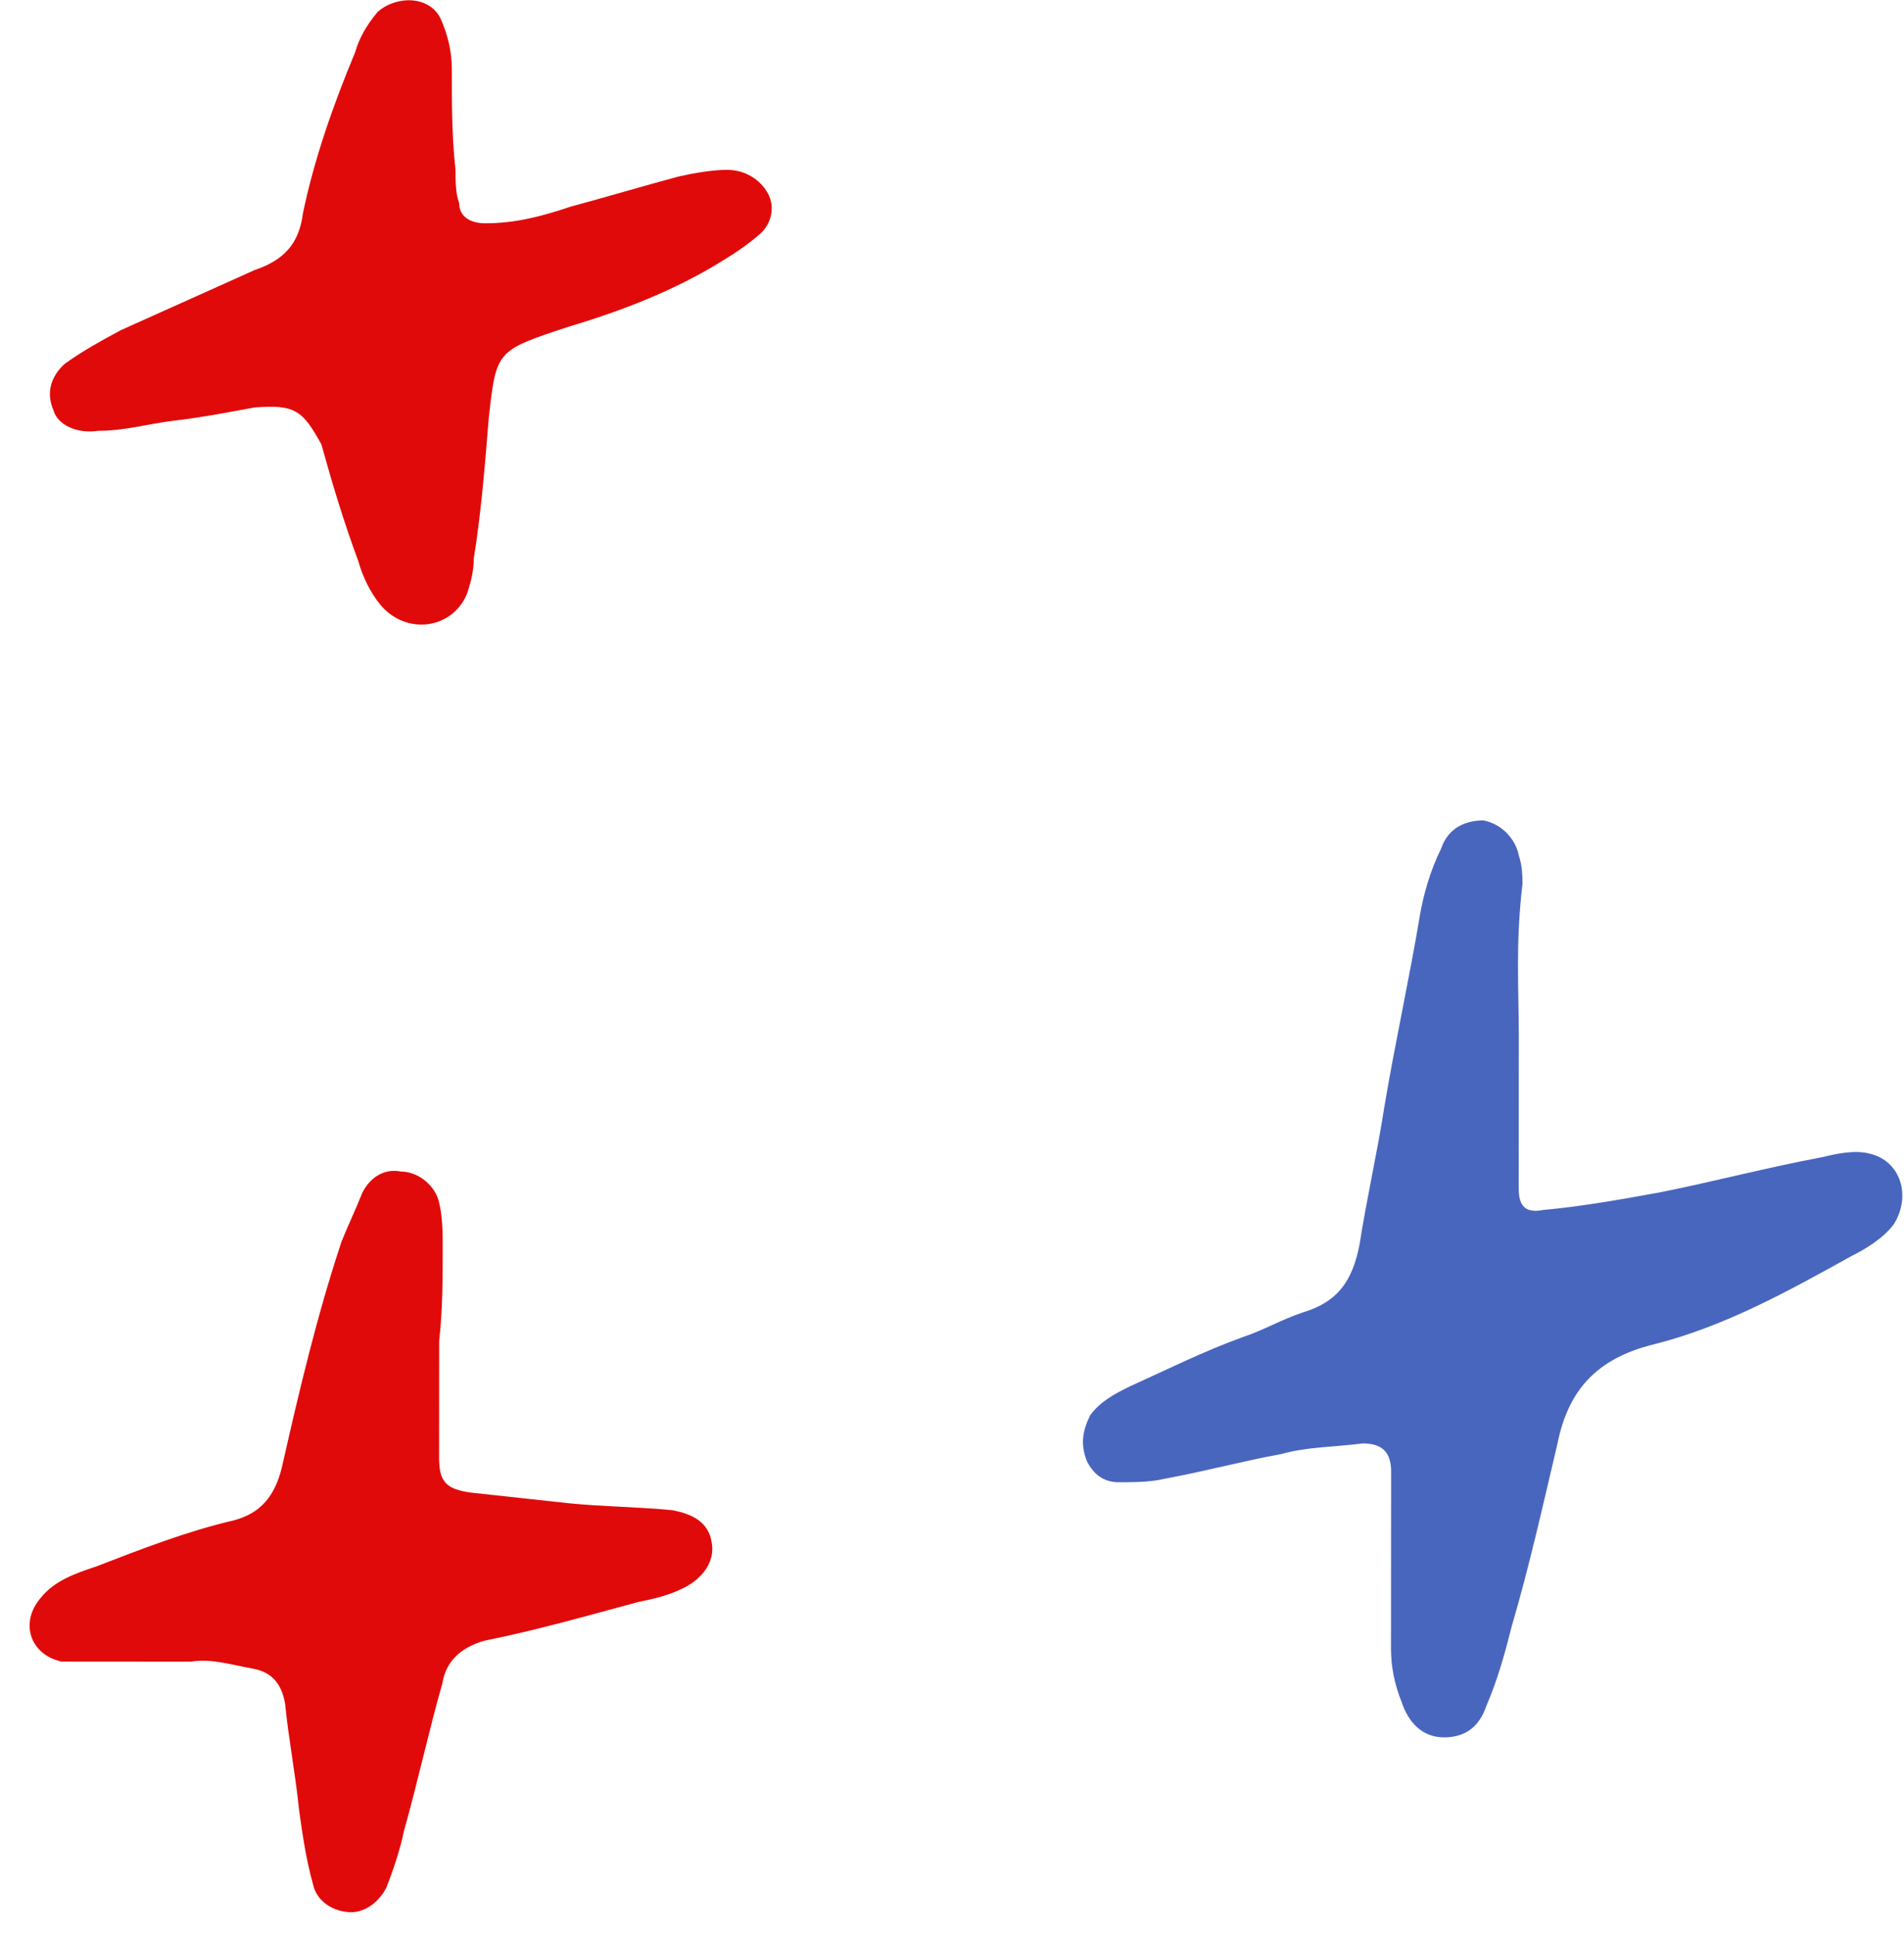
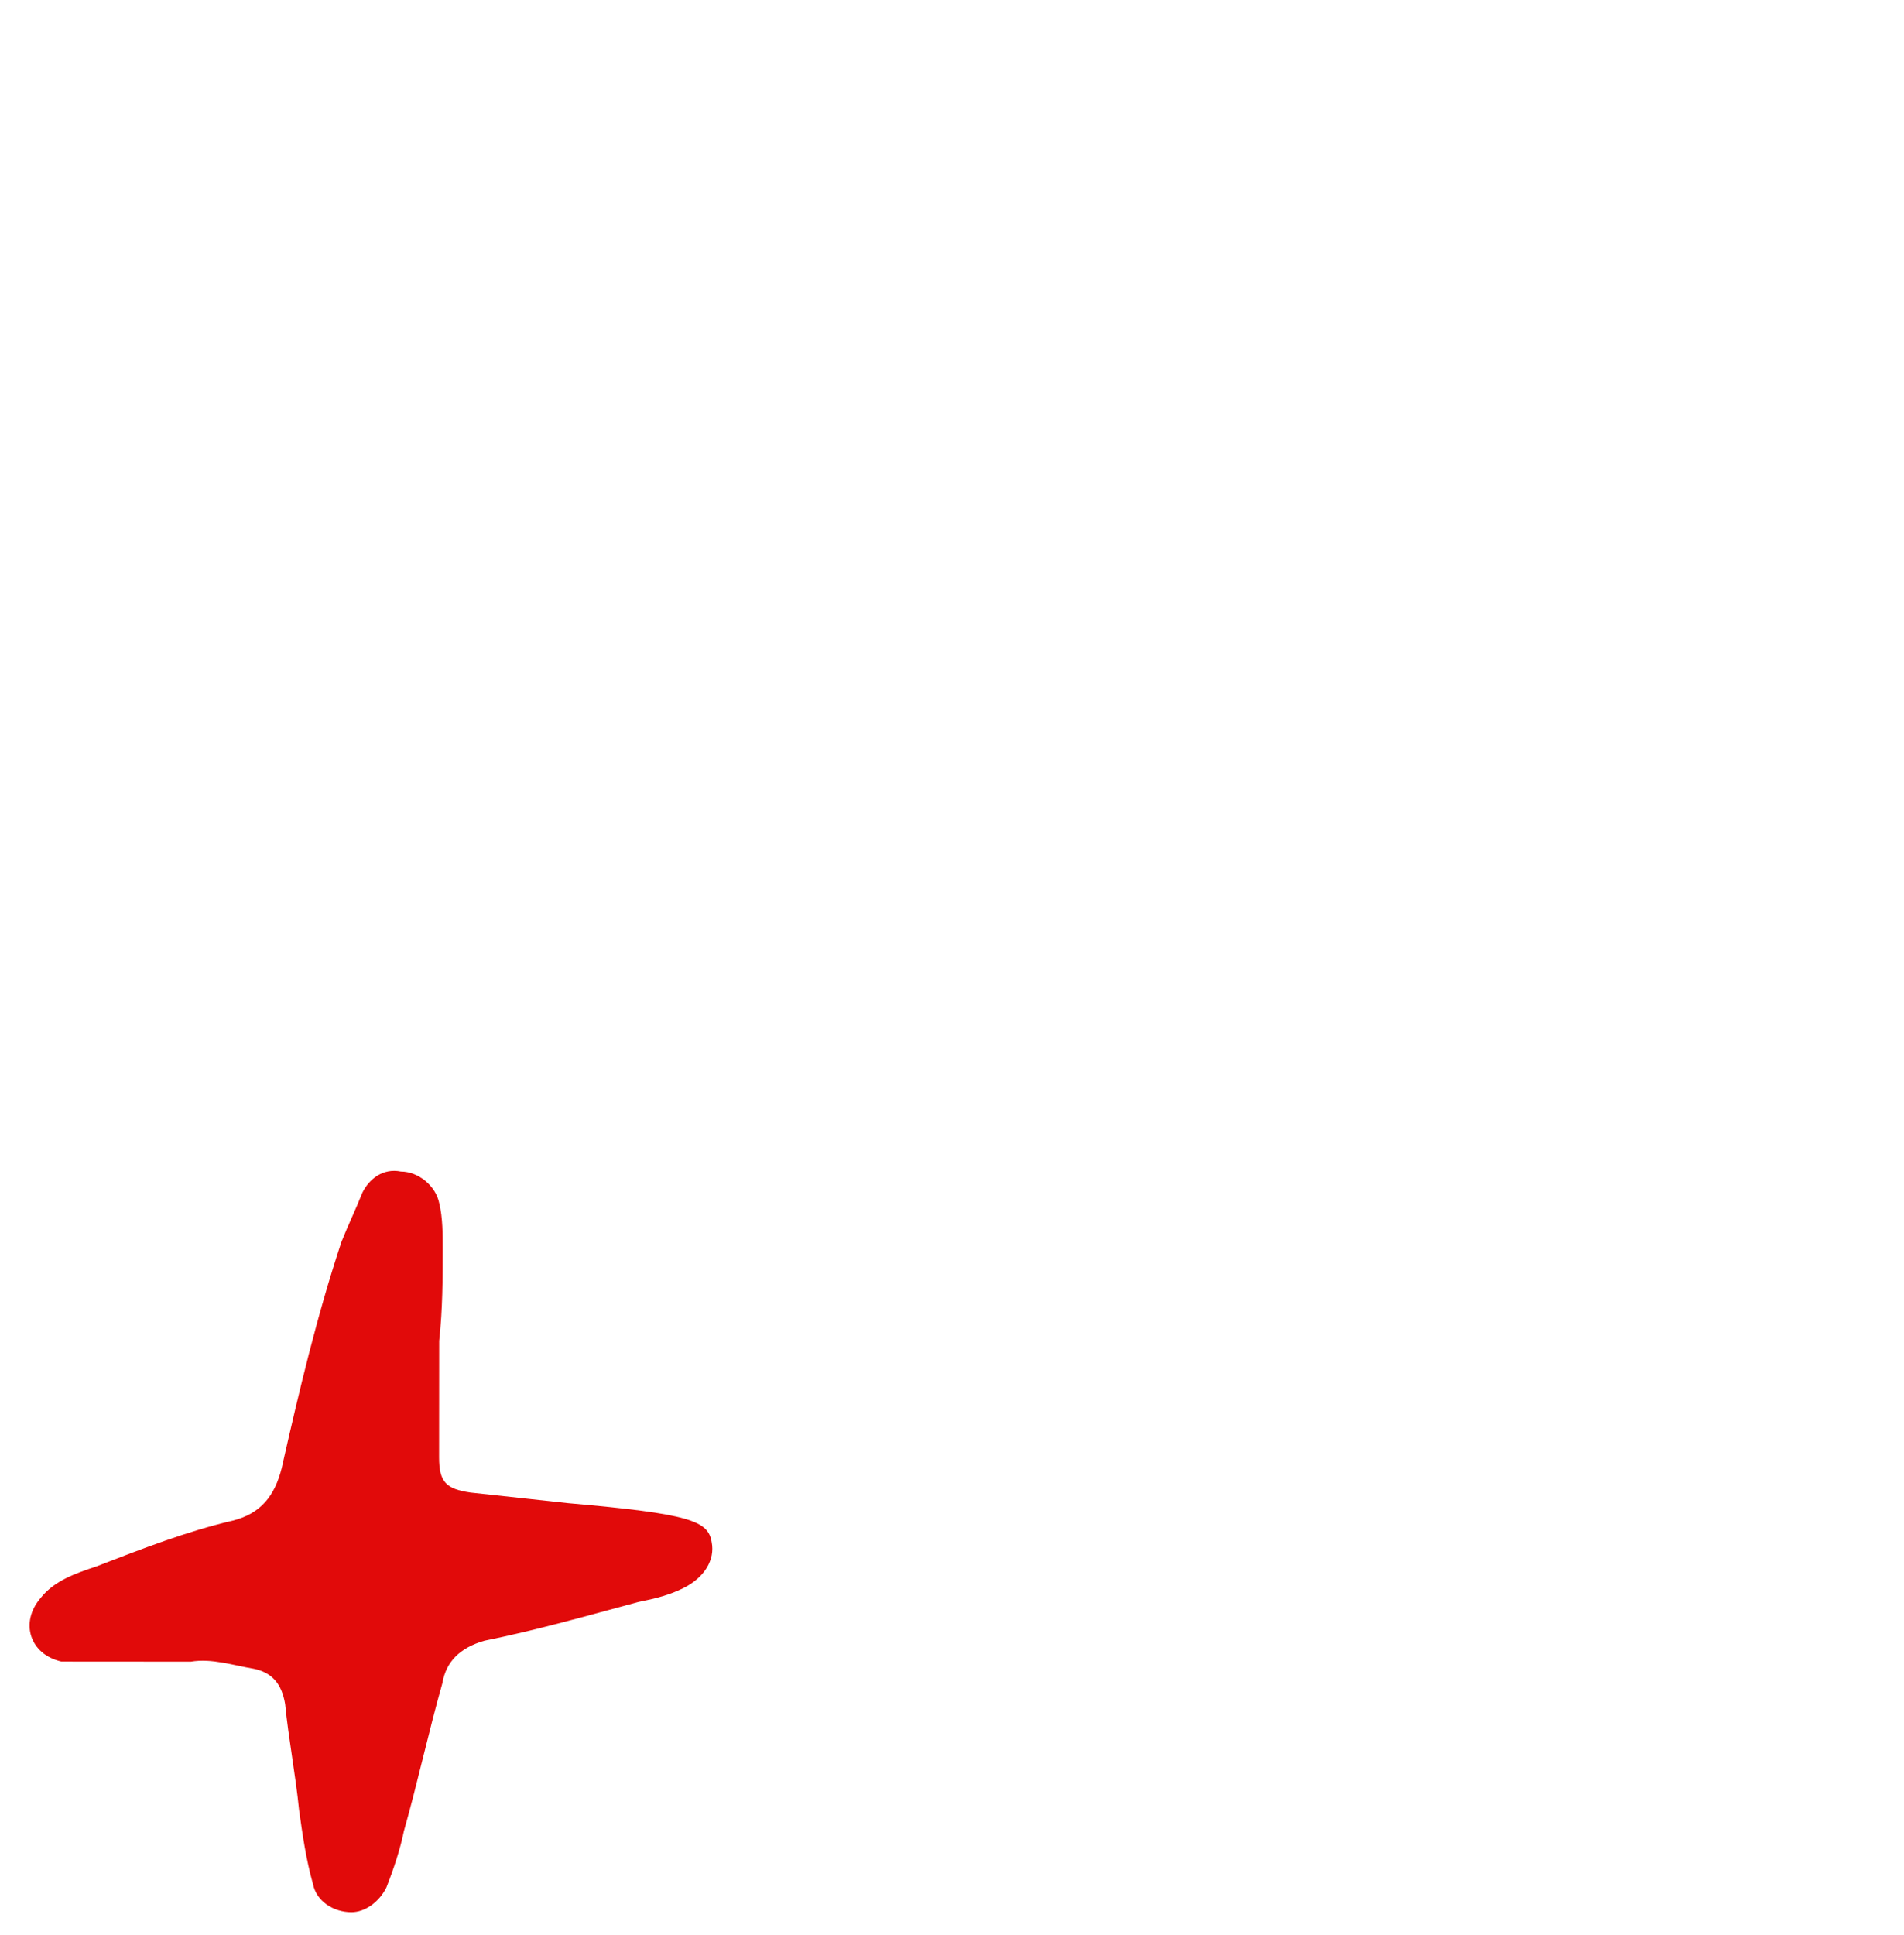
<svg xmlns="http://www.w3.org/2000/svg" width="62" height="63" viewBox="0 0 62 63" fill="none">
-   <path d="M49.457 33.739C49.456 34.892 49.456 36.045 49.455 37.197C49.455 37.658 49.454 38.234 49.454 38.696C49.453 39.272 49.684 39.502 50.26 39.388C51.528 39.273 52.795 39.044 54.063 38.814C55.792 38.469 57.52 38.01 59.364 37.665C59.825 37.55 60.402 37.435 60.862 37.551C61.899 37.782 62.244 38.935 61.667 39.856C61.322 40.317 60.745 40.663 60.284 40.893C58.209 42.044 56.134 43.195 53.829 43.77C51.985 44.23 51.063 45.266 50.716 46.995C50.254 48.954 49.791 51.028 49.214 52.987C48.983 53.909 48.752 54.716 48.405 55.522C48.174 56.214 47.713 56.559 47.022 56.559C46.331 56.558 45.87 56.097 45.64 55.405C45.41 54.829 45.295 54.252 45.295 53.676C45.296 52.293 45.297 50.91 45.298 49.411C45.299 48.95 45.299 48.374 45.299 47.913C45.3 47.222 44.954 46.991 44.378 46.99C43.456 47.105 42.534 47.104 41.728 47.334C40.46 47.564 39.192 47.909 37.924 48.139C37.463 48.254 36.887 48.253 36.426 48.253C35.965 48.252 35.62 48.022 35.39 47.561C35.16 46.984 35.275 46.523 35.506 46.062C35.852 45.602 36.313 45.371 36.774 45.141C38.042 44.566 39.195 43.99 40.463 43.53C41.154 43.3 41.731 42.955 42.422 42.725C43.575 42.38 44.036 41.688 44.267 40.536C44.499 39.038 44.846 37.54 45.077 36.042C45.424 33.967 45.886 31.893 46.233 29.819C46.349 29.127 46.58 28.32 46.926 27.629C47.157 26.938 47.734 26.708 48.31 26.708C48.886 26.824 49.346 27.285 49.461 27.861C49.576 28.207 49.576 28.553 49.576 28.784C49.344 30.743 49.458 32.241 49.457 33.739Z" fill="#4966BE" />
-   <path d="M14.301 43.651C14.3 44.914 14.299 46.177 14.298 47.44C14.297 48.244 14.525 48.474 15.322 48.589C16.346 48.704 17.484 48.82 18.508 48.935C19.646 49.051 20.785 49.052 21.923 49.167C22.492 49.283 23.061 49.513 23.174 50.202C23.287 50.776 22.945 51.35 22.262 51.694C21.807 51.923 21.352 52.038 20.782 52.152C19.075 52.61 17.481 53.068 15.774 53.412C14.977 53.641 14.521 54.1 14.407 54.789C13.95 56.396 13.608 58.003 13.152 59.61C13.037 60.184 12.809 60.873 12.581 61.447C12.353 61.906 11.898 62.25 11.443 62.25C10.873 62.25 10.305 61.905 10.191 61.331C9.964 60.527 9.851 59.723 9.738 58.919C9.624 57.771 9.398 56.622 9.285 55.474C9.171 54.785 8.83 54.44 8.261 54.325C7.578 54.21 6.896 53.98 6.213 54.094C5.302 54.093 4.278 54.093 3.367 54.092C2.912 54.092 2.457 54.092 2.001 54.091C0.977 53.861 0.636 52.827 1.32 52.024C1.775 51.45 2.459 51.221 3.142 50.992C4.622 50.419 6.102 49.846 7.581 49.502C8.492 49.273 8.948 48.699 9.176 47.781C9.747 45.255 10.318 42.844 11.116 40.434C11.344 39.86 11.572 39.401 11.8 38.827C12.028 38.367 12.483 38.023 13.052 38.138C13.621 38.139 14.19 38.599 14.304 39.173C14.417 39.632 14.417 40.206 14.416 40.665C14.416 41.584 14.415 42.617 14.301 43.651Z" fill="#E10A0A" />
-   <path d="M8.287 13.265C7.681 13.374 6.591 13.591 5.622 13.7C4.774 13.808 4.047 14.026 3.199 14.025C2.473 14.134 1.867 13.806 1.747 13.37C1.505 12.824 1.626 12.278 2.111 11.842C2.717 11.406 3.323 11.079 3.928 10.752C5.382 10.099 6.836 9.445 8.29 8.792C9.259 8.465 9.743 7.92 9.865 6.938C10.23 5.192 10.837 3.447 11.564 1.702C11.686 1.266 11.928 0.829 12.292 0.393C12.898 -0.152 13.988 -0.151 14.351 0.613C14.592 1.158 14.713 1.704 14.713 2.25C14.712 3.341 14.711 4.432 14.832 5.523C14.832 5.85 14.831 6.287 14.952 6.614C14.952 7.05 15.315 7.269 15.799 7.269C16.768 7.27 17.616 7.052 18.585 6.726C19.797 6.399 20.887 6.072 22.098 5.746C22.583 5.637 23.188 5.529 23.673 5.529C24.278 5.529 24.762 5.857 25.004 6.293C25.246 6.73 25.125 7.276 24.761 7.603C24.398 7.93 23.913 8.257 23.549 8.475C21.974 9.456 20.279 10.109 18.462 10.653C16.16 11.415 16.16 11.415 15.916 13.597C15.794 15.125 15.672 16.652 15.429 18.18C15.428 18.616 15.307 19.052 15.186 19.38C14.7 20.47 13.247 20.688 12.4 19.705C12.037 19.268 11.795 18.723 11.674 18.286C11.191 16.977 10.828 15.776 10.466 14.467C9.861 13.375 9.619 13.157 8.287 13.265Z" fill="#E10A0A" />
+   <path d="M14.301 43.651C14.3 44.914 14.299 46.177 14.298 47.44C14.297 48.244 14.525 48.474 15.322 48.589C16.346 48.704 17.484 48.82 18.508 48.935C22.492 49.283 23.061 49.513 23.174 50.202C23.287 50.776 22.945 51.35 22.262 51.694C21.807 51.923 21.352 52.038 20.782 52.152C19.075 52.61 17.481 53.068 15.774 53.412C14.977 53.641 14.521 54.1 14.407 54.789C13.95 56.396 13.608 58.003 13.152 59.61C13.037 60.184 12.809 60.873 12.581 61.447C12.353 61.906 11.898 62.25 11.443 62.25C10.873 62.25 10.305 61.905 10.191 61.331C9.964 60.527 9.851 59.723 9.738 58.919C9.624 57.771 9.398 56.622 9.285 55.474C9.171 54.785 8.83 54.44 8.261 54.325C7.578 54.21 6.896 53.98 6.213 54.094C5.302 54.093 4.278 54.093 3.367 54.092C2.912 54.092 2.457 54.092 2.001 54.091C0.977 53.861 0.636 52.827 1.32 52.024C1.775 51.45 2.459 51.221 3.142 50.992C4.622 50.419 6.102 49.846 7.581 49.502C8.492 49.273 8.948 48.699 9.176 47.781C9.747 45.255 10.318 42.844 11.116 40.434C11.344 39.86 11.572 39.401 11.8 38.827C12.028 38.367 12.483 38.023 13.052 38.138C13.621 38.139 14.19 38.599 14.304 39.173C14.417 39.632 14.417 40.206 14.416 40.665C14.416 41.584 14.415 42.617 14.301 43.651Z" fill="#E10A0A" />
</svg>